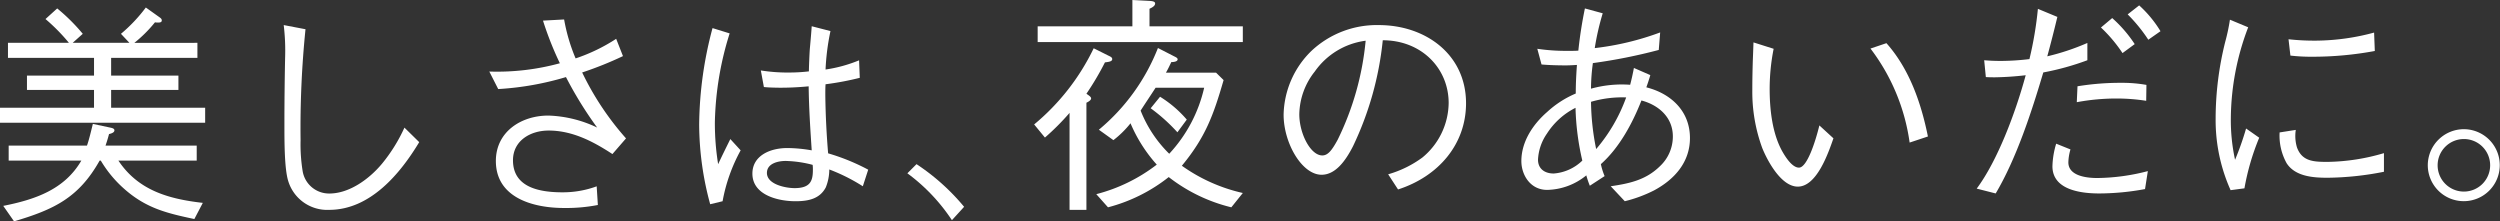
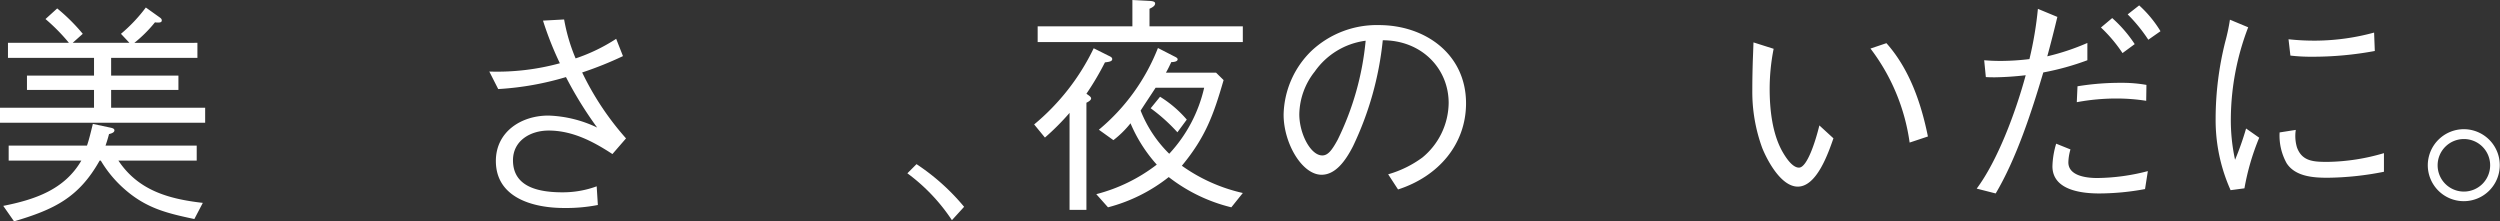
<svg xmlns="http://www.w3.org/2000/svg" width="384" height="34" viewBox="0 0 384 34">
  <rect x="0" y="0" width="384" height="34" fill="#333333" stroke="none" />
  <g id="グループ_3782" data-name="グループ 3782" transform="translate(-301.607 -982.001)">
    <g id="グループ_3130" data-name="グループ 3130" transform="translate(301.607 983.153)">
      <path id="パス_4496" data-name="パス 4496" d="M30.323,5.426V7.732H17.07v2.731H27.406v2.2H17.07v2.731H31.512V17.7H0V15.394H14.441V12.663H4.142v-2.2h10.3V7.732H1.224V5.426h9.363a28.982,28.982,0,0,0-3.6-3.654L8.787.141a28.93,28.93,0,0,1,3.926,3.9L11.164,5.426h8.715l-1.3-1.383A24.015,24.015,0,0,0,22.4,0l2.089,1.49c.252.177.36.284.36.5,0,.319-.36.319-.576.319a1.925,1.925,0,0,1-.468-.036,20.35,20.35,0,0,1-3.169,3.157ZM18.187,23.517c3.025,4.54,7.635,5.888,12.965,6.491l-1.3,2.483c-4.178-.887-7.311-1.632-10.624-4.505a18.048,18.048,0,0,1-3.745-4.47h-.18c-3.205,5.711-7.023,7.52-13.145,9.329L.5,30.47c4.826-.958,9.4-2.483,11.992-6.953H1.332V21.212H13.361c.324-.922.648-2.306.9-3.335l2.665.568c.324.071.648.142.648.426,0,.355-.54.5-.828.568-.144.567-.36,1.277-.54,1.774H30.215v2.306Z" transform="translate(0 0.001)" fill="#fff" />
-       <path id="パス_4497" data-name="パス 4497" d="M296.376,18.8a150.18,150.18,0,0,0-.756,17.057,25.768,25.768,0,0,0,.324,4.777,4.11,4.11,0,0,0,4.105,3.4c3.061,0,6.122-2.23,8.067-4.565a24.818,24.818,0,0,0,3.457-5.556l2.269,2.23c-2.917,4.848-7.527,10.4-13.829,10.4a6.256,6.256,0,0,1-6.3-4.459c-.576-1.876-.576-6.016-.576-8.564,0-3.468.036-6.9.108-10.369a32.868,32.868,0,0,0-.216-4.99Z" transform="translate(-249.451 -15.462)" fill="#fff" />
      <path id="パス_4498" data-name="パス 4498" d="M516.9,12.35a27.66,27.66,0,0,0,1.765,5.983,27.2,27.2,0,0,0,6.23-3.009l1.044,2.655a55.052,55.052,0,0,1-6.266,2.513,43.62,43.62,0,0,0,6.735,10.125l-2.089,2.407c-3.025-1.983-6.195-3.611-9.8-3.611-2.809,0-5.474,1.558-5.474,4.567,0,4.248,4.214,4.921,7.635,4.921a15.081,15.081,0,0,0,5.222-.921l.18,2.868a25.459,25.459,0,0,1-5.186.46c-4.754,0-10.48-1.558-10.48-7.222,0-4.46,3.854-6.974,8.067-6.974a18.664,18.664,0,0,1,7.491,1.841,58.509,58.509,0,0,1-4.79-7.753,45.206,45.206,0,0,1-10.408,1.841l-1.368-2.691a36.538,36.538,0,0,0,10.84-1.274,49.706,49.706,0,0,1-2.593-6.549Z" transform="translate(-430.251 -10.513)" fill="#fff" />
-       <path id="パス_4499" data-name="パス 4499" d="M723.846,46.711a46.883,46.883,0,0,1-1.693-12.237,58.842,58.842,0,0,1,2.053-14.818l2.629.814a48.353,48.353,0,0,0-2.269,13.58,39.312,39.312,0,0,0,.5,6.507c.612-1.309,1.261-2.617,1.873-3.855l1.585,1.733a25.713,25.713,0,0,0-2.773,7.816Zm23.445-2.759a27.972,27.972,0,0,0-5.15-2.582,7.379,7.379,0,0,1-.54,2.758c-.9,1.7-2.557,2.122-4.646,2.122-2.7,0-6.626-.955-6.626-4.244,0-2.723,2.665-3.926,5.366-3.926a22.776,22.776,0,0,1,3.745.354c-.216-3.289-.432-6.543-.468-9.832-1.909.177-3.241.212-4.286.212-.936,0-2.017-.035-2.593-.106l-.468-2.546a26.229,26.229,0,0,0,4.466.318,25.85,25.85,0,0,0,2.917-.177c0-.5.072-2.476.144-3.466.072-.778.216-2.369.288-3.466l2.881.743a35.827,35.827,0,0,0-.756,5.906,21.663,21.663,0,0,0,5.15-1.414l.108,2.688a44.394,44.394,0,0,1-5.258.99c-.036.566-.036,1.1-.036,1.662.036,2.971.18,5.941.432,8.947a32.078,32.078,0,0,1,6.158,2.511Zm-7.671-2.511a5.885,5.885,0,0,0-.036-.778,17.72,17.72,0,0,0-4.142-.6c-1.189,0-2.881.389-2.881,1.839,0,1.768,2.881,2.334,4.25,2.334,2.413,0,2.809-1.1,2.809-2.794" transform="translate(-614.761 -16.493)" fill="#fff" />
      <path id="パス_4500" data-name="パス 4500" d="M938.606,165.162a33.34,33.34,0,0,1,7.311,6.554l-1.873,2.053a28.311,28.311,0,0,0-6.842-7.2Z" transform="translate(-797.829 -141.102)" fill="#fff" />
    </g>
    <g id="グループ_3129" data-name="グループ 3129" transform="translate(460.452 982.001)">
      <path id="パス_4508" data-name="パス 4508" d="M6.109,338.81A37.893,37.893,0,0,1,2.328,342.6L.671,340.583a34.741,34.741,0,0,0,9.147-11.7l2.269,1.135c.288.142.576.248.576.532,0,.355-.5.426-1.117.5A43.583,43.583,0,0,1,8.7,335.867l.252.177c.252.177.468.355.468.532,0,.248-.288.461-.72.674V353.7H6.109Zm9.652-17.341,2.7.142c.432.035.792.106.792.39,0,.426-.576.674-.864.815v2.7H32.723v2.411H1.211v-2.411h14.55Zm-5.546,29.824a25.726,25.726,0,0,0,9.291-4.539,22.707,22.707,0,0,1-4.033-6.348,15.028,15.028,0,0,1-2.629,2.589l-2.233-1.6a31.073,31.073,0,0,0,9.075-12.554l2.485,1.277c.216.106.54.248.54.461,0,.39-.72.426-.972.426-.288.6-.5,1.064-.828,1.631h7.707l1.153,1.135c-1.549,5.355-2.773,8.759-6.411,13.157a25.883,25.883,0,0,0,9.364,4.185l-1.765,2.2a25.441,25.441,0,0,1-9.616-4.646,25.271,25.271,0,0,1-9.328,4.646Zm9.111-16.348c-.756,1.17-1.549,2.34-2.3,3.511a19.156,19.156,0,0,0,4.394,6.631,22.074,22.074,0,0,0,5.366-10.142Zm.684,1.383a17.555,17.555,0,0,1,4.105,3.511l-1.44,1.95A26.822,26.822,0,0,0,18.57,338.1Z" transform="translate(-0.671 -321.469)" fill="#fff" />
      <path id="パス_4509" data-name="パス 4509" d="M274.4,370.3a16.513,16.513,0,0,0,5.258-2.578,11,11,0,0,0,4.034-8.369c0-5.332-4.178-9.64-10.12-9.64A49.061,49.061,0,0,1,269,365.991c-1.153,2.26-2.7,4.379-4.826,4.379-3.025,0-5.834-4.873-5.834-9.217a14.029,14.029,0,0,1,4.286-9.817,14.655,14.655,0,0,1,10.336-3.955c7.2,0,13.4,4.52,13.4,12.006,0,6.286-4.214,11.23-10.444,13.242Zm-3.457-20.517a11.306,11.306,0,0,0-7.815,4.732,10.819,10.819,0,0,0-2.377,6.568c0,2.966,1.729,6.321,3.529,6.321.864,0,1.477-.777,2.377-2.436a43.733,43.733,0,0,0,4.286-15.185" transform="translate(-220.023 -343.528)" fill="#fff" />
-       <path id="パス_4510" data-name="パス 4510" d="M514.418,357.421a13.852,13.852,0,0,1-.54-1.594,9.775,9.775,0,0,1-6.014,2.231c-2.593,0-3.961-2.3-3.961-4.427,0-2.975,1.765-5.631,3.961-7.543a15.229,15.229,0,0,1,4.394-2.833c0-1.487.072-2.9.18-4.391-.576.036-1.152.071-1.729.071-1.153,0-2.557-.035-3.71-.142l-.648-2.408a30.458,30.458,0,0,0,4.574.319c.756,0,1.224,0,1.729-.035a65.581,65.581,0,0,1,1.008-6.481l2.737.744a39.584,39.584,0,0,0-1.224,5.348,42.826,42.826,0,0,0,10.048-2.408l-.216,2.691a82.388,82.388,0,0,1-10.12,2.019,29.708,29.708,0,0,0-.288,3.931,17.649,17.649,0,0,1,6.014-.6c.216-.815.432-1.806.576-2.585l2.521,1.1c-.216.744-.432,1.381-.612,1.877,3.782.956,6.7,3.648,6.7,7.791,0,3.683-2.341,6.339-5.51,8.039a20.83,20.83,0,0,1-4.5,1.664l-2.161-2.3c2.881-.425,5.4-.956,7.563-3.081a6.24,6.24,0,0,0,1.981-4.568c0-3.081-2.377-4.887-4.826-5.525-1.333,3.4-3.349,7.225-6.23,9.774a9.783,9.783,0,0,0,.576,1.842Zm-1.152-3.86a39.693,39.693,0,0,1-1.045-8.11,11.2,11.2,0,0,0-4.393,3.966,7.641,7.641,0,0,0-1.369,4c0,1.417,1.044,2.125,2.413,2.125a7.058,7.058,0,0,0,4.394-1.983m2.125-1.771a25.492,25.492,0,0,0,4.61-7.933,17.016,17.016,0,0,0-5.4.673,37.966,37.966,0,0,0,.792,7.26" transform="translate(-429.066 -328.891)" fill="#fff" />
      <path id="パス_4511" data-name="パス 4511" d="M745.719,369.664a31.8,31.8,0,0,0-.612,6.122c0,3.205.4,7.023,2.053,9.832.468.792,1.441,2.3,2.449,2.3,1.261,0,2.557-4.106,3.133-6.483l2.161,1.981c-.792,2.269-2.557,7.419-5.474,7.419-2.521,0-4.61-3.853-5.438-5.87a25.023,25.023,0,0,1-1.548-8.9c0-1.837.036-3.169.072-4.466.036-.9.072-1.909.108-2.917Zm17.323-.864c3.529,3.961,5.33,9.183,6.374,14.333l-2.809.936a30.769,30.769,0,0,0-6.014-14.441Z" transform="translate(-632.133 -362.17)" fill="#fff" />
      <path id="パス_4512" data-name="パス 4512" d="M975.35,335.465c.9.071,1.513.106,2.665.106a37.847,37.847,0,0,0,4.286-.283,55.734,55.734,0,0,0,1.3-7.717l2.989,1.239c-.5,2.089-1.008,4.071-1.549,6.053a35.944,35.944,0,0,0,6.158-2.053v2.655a40.8,40.8,0,0,1-6.771,1.876c-1.837,6.195-4.142,13.239-7.311,18.585l-2.917-.743c3.169-4.248,5.942-11.576,7.527-17.416a46.668,46.668,0,0,1-4.682.319c-.468,0-.9,0-1.441-.036Zm13.253,13.7a7.6,7.6,0,0,0-.324,1.983c0,2.053,2.7,2.407,4.43,2.407a31.669,31.669,0,0,0,7.779-1.062l-.432,2.761a39,39,0,0,1-7.023.673c-2.809,0-7.2-.531-7.2-4.177a12.957,12.957,0,0,1,.576-3.469Zm1.08-9.7a40.8,40.8,0,0,1,6.807-.531,21.192,21.192,0,0,1,3.781.319l-.036,2.443a29.691,29.691,0,0,0-4.43-.354,33.411,33.411,0,0,0-6.231.566Zm5.33-10.478a19.8,19.8,0,0,1,3.457,4l-1.873,1.38a22.2,22.2,0,0,0-3.313-3.929Zm4.142-1.947a17.8,17.8,0,0,1,3.277,3.965l-1.873,1.31a24.337,24.337,0,0,0-3.169-3.894Z" transform="translate(-829.424 -326.212)" fill="#fff" />
      <path id="パス_4513" data-name="パス 4513" d="M1225.977,342.978a39.758,39.758,0,0,0-2.665,13.923,28.684,28.684,0,0,0,.648,6.431,44.758,44.758,0,0,0,1.693-4.806l2.017,1.414a36.981,36.981,0,0,0-2.269,7.774l-2.125.283a26.273,26.273,0,0,1-2.3-10.955,48.688,48.688,0,0,1,1.476-11.838,29.673,29.673,0,0,0,.72-3.392Zm7.311,15.761a6.148,6.148,0,0,0,.18,2.686c.792,2.191,2.629,2.226,4.754,2.226a31.77,31.77,0,0,0,8.607-1.343v2.862a46.33,46.33,0,0,1-8.679.919c-2.161,0-4.934-.177-6.266-2.226a8.745,8.745,0,0,1-1.081-4.735Zm-1.116-13.923a35.976,35.976,0,0,0,4.358.212,34.915,34.915,0,0,0,8.787-1.237l.108,2.827a52.2,52.2,0,0,1-9.652.883,27.762,27.762,0,0,1-3.313-.177Z" transform="translate(-1039.5 -338.787)" fill="#fff" />
      <path id="パス_4514" data-name="パス 4514" d="M1445.681,458.3a5.528,5.528,0,1,1-5.546,5.546,5.548,5.548,0,0,1,5.546-5.546m0,1.513a4.034,4.034,0,1,0,4.033,4.033,4.027,4.027,0,0,0-4.033-4.033" transform="translate(-1226.072 -438.456)" fill="#fff" />
    </g>
  </g>
</svg>